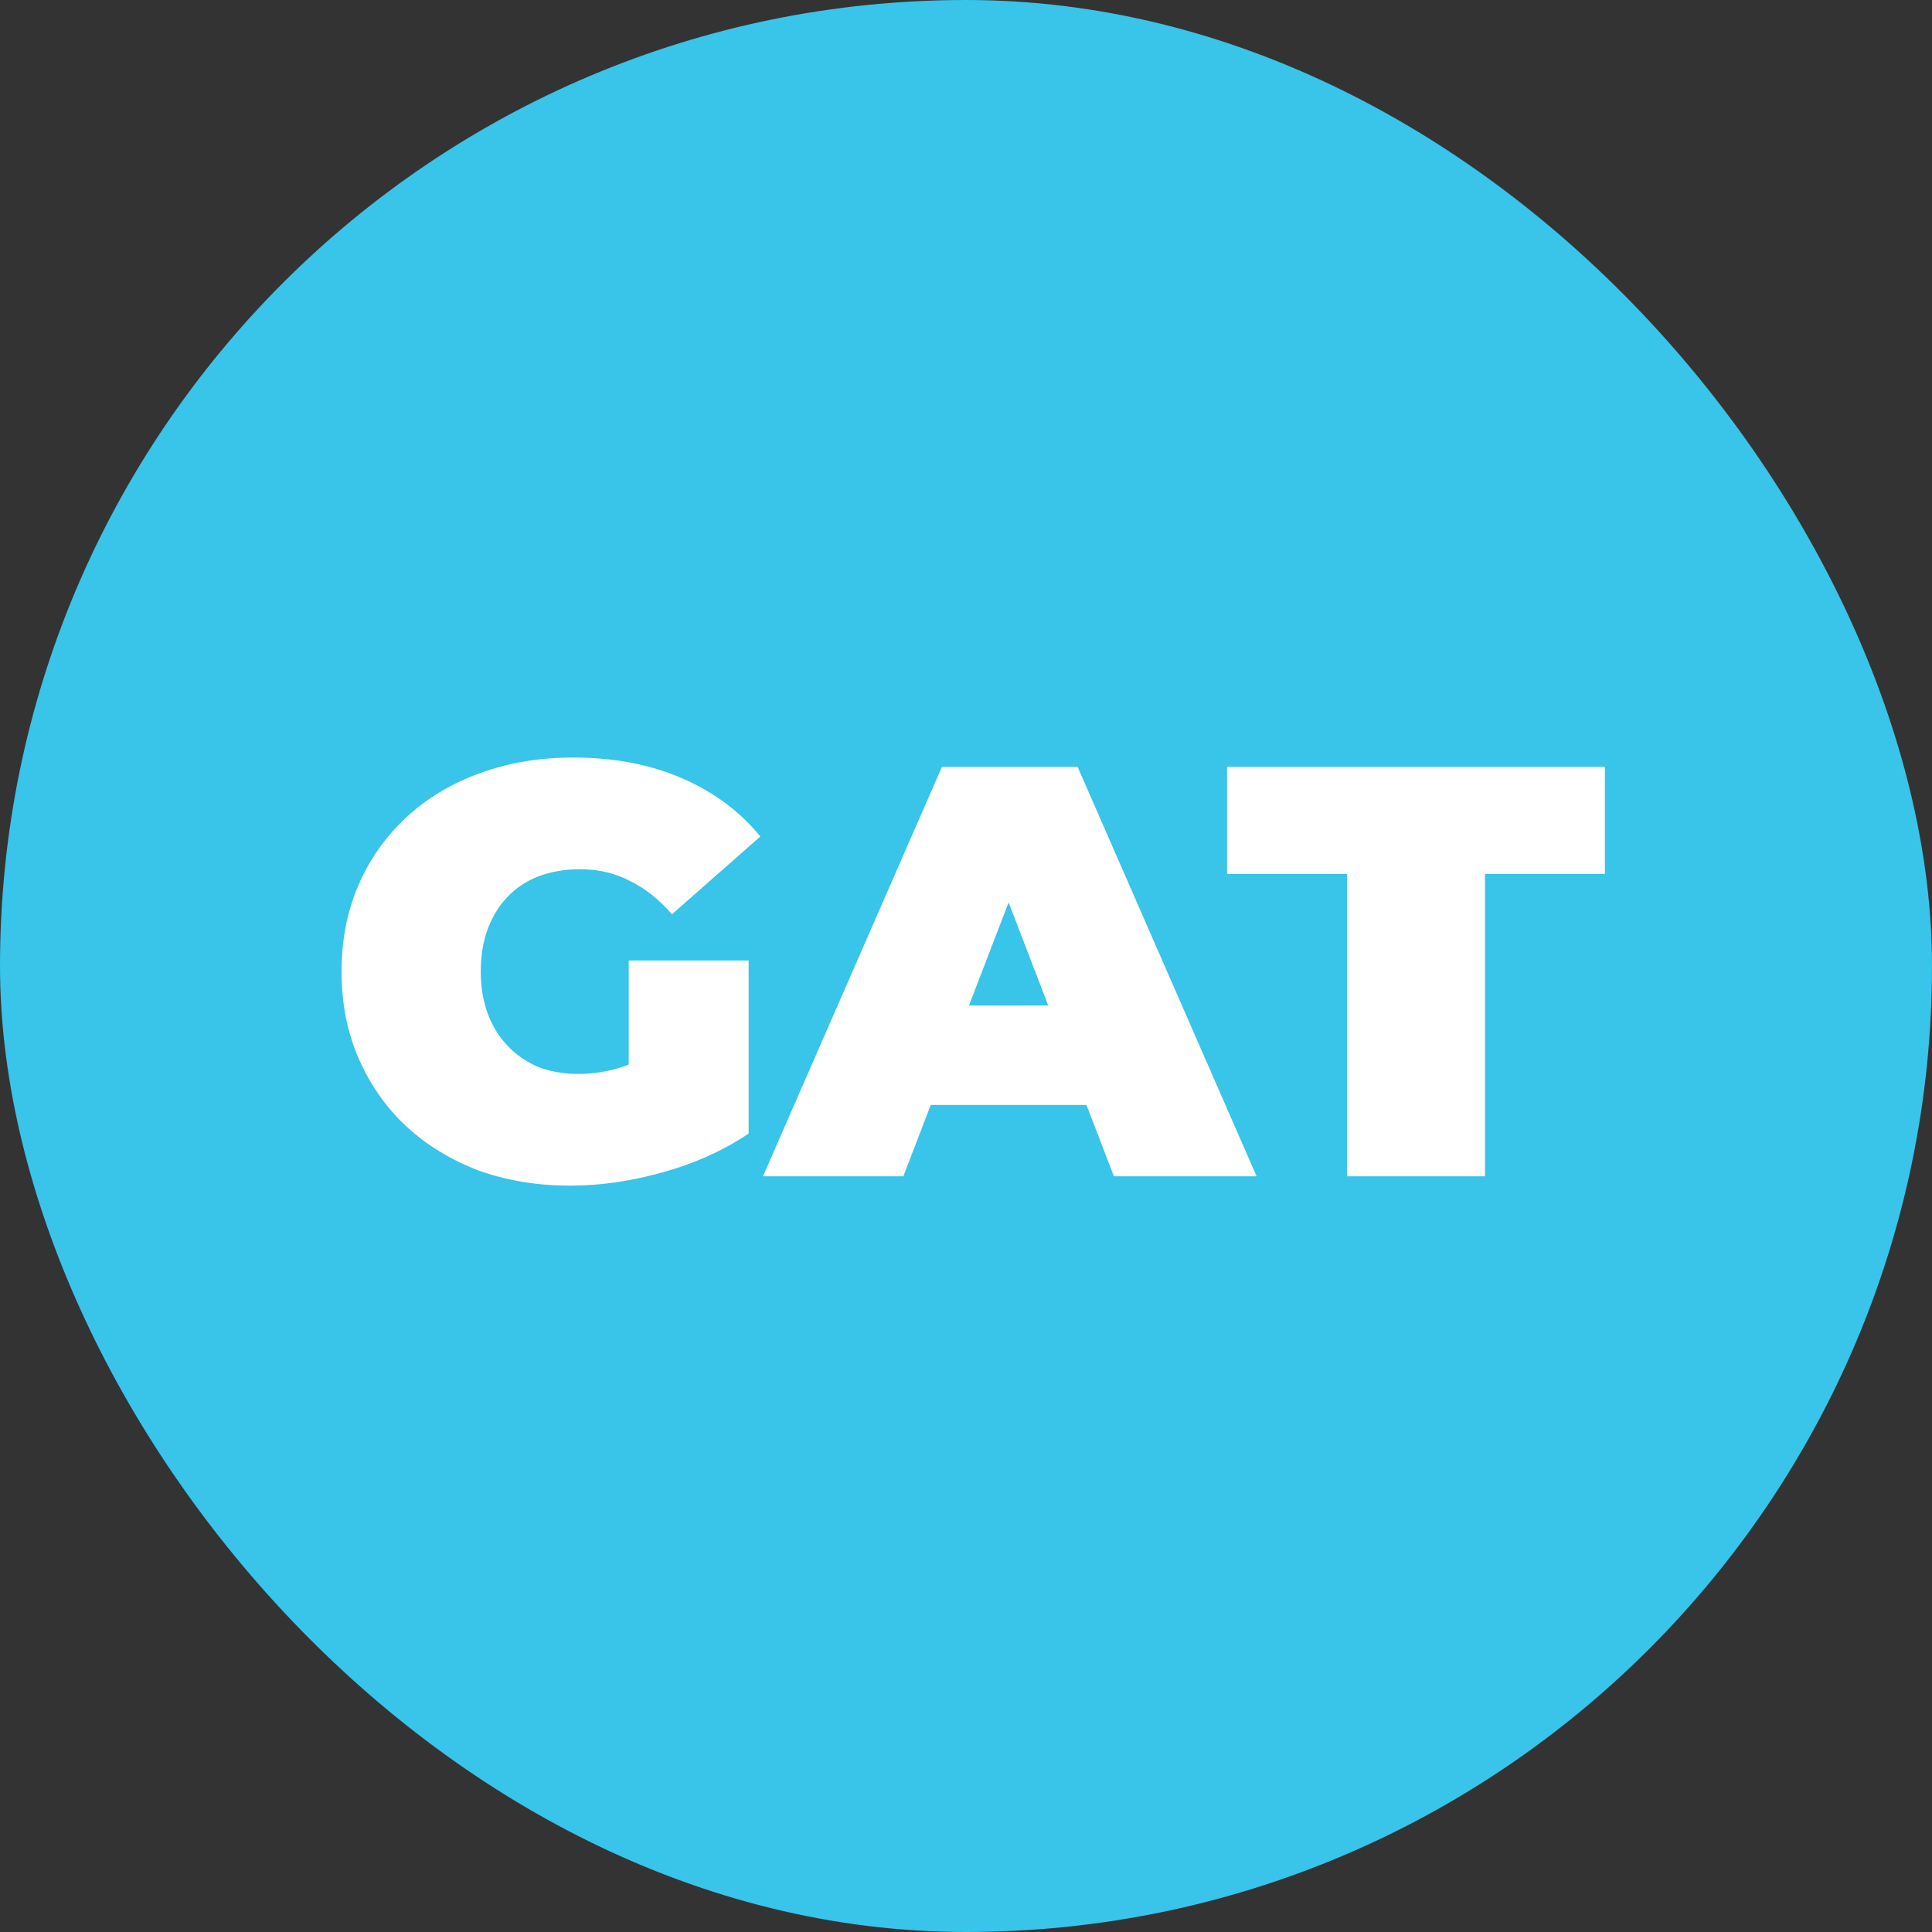
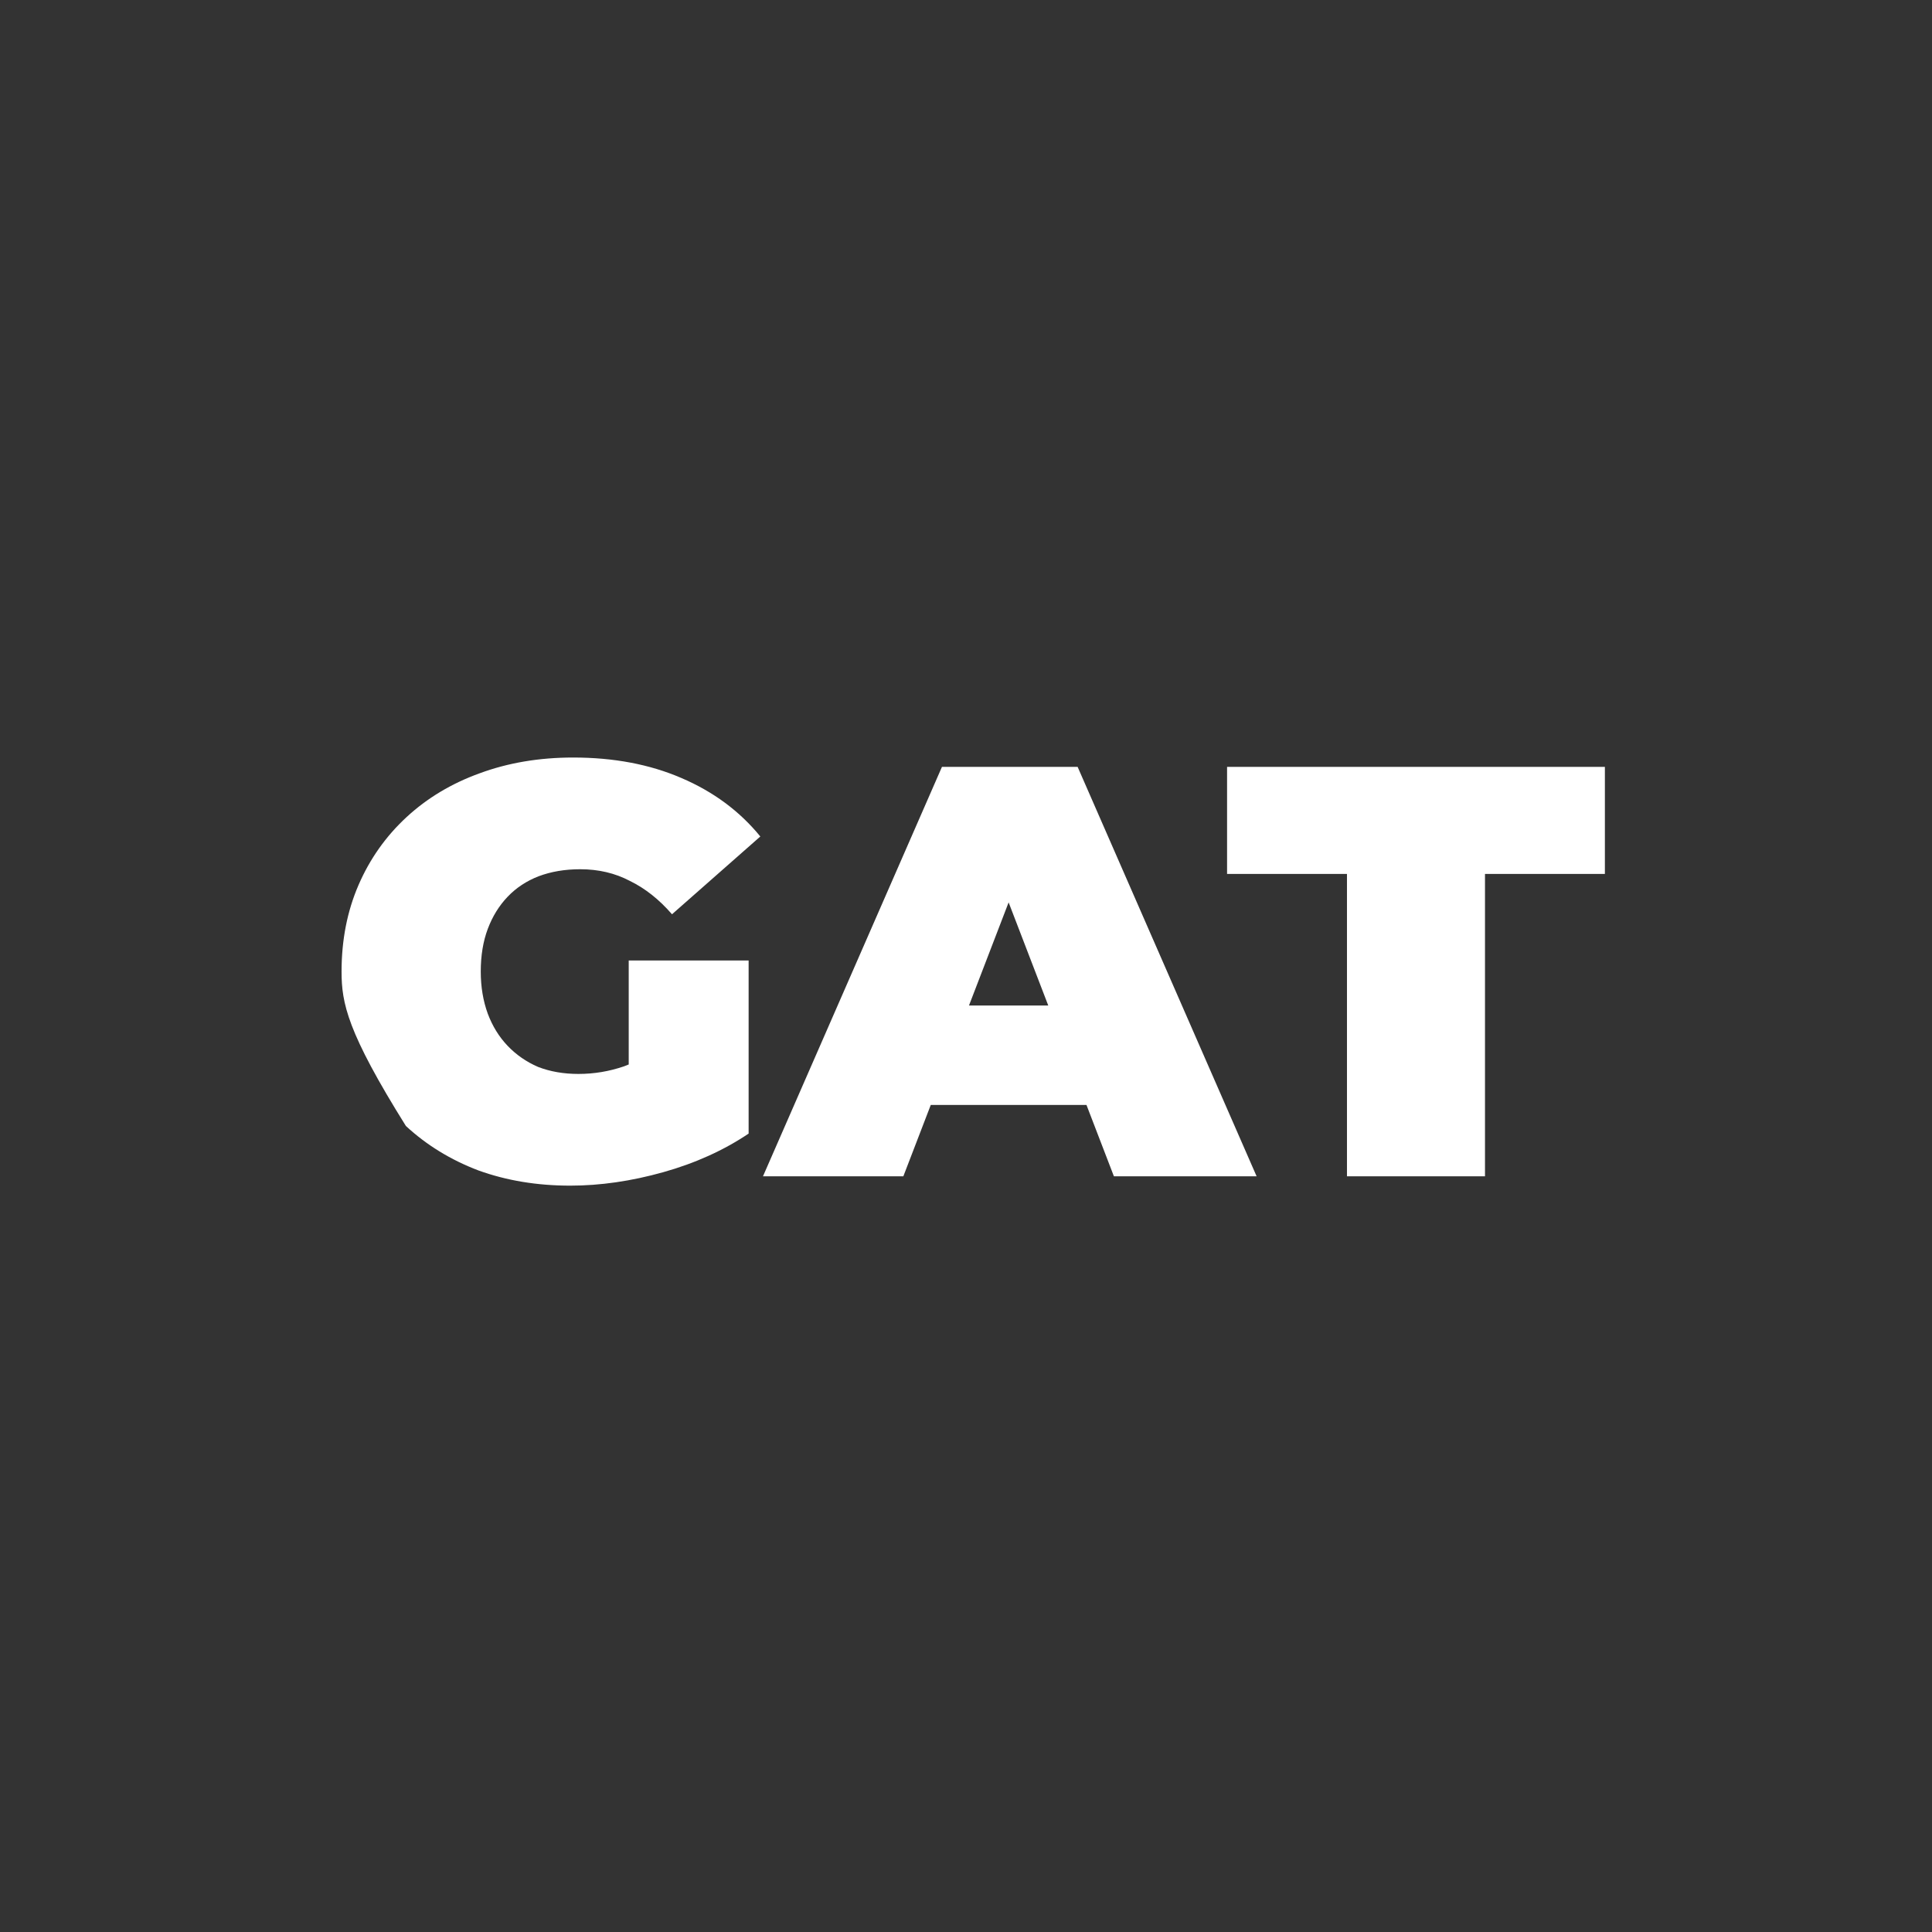
<svg xmlns="http://www.w3.org/2000/svg" width="294" height="294" viewBox="0 0 294 294" fill="none">
  <rect x="0" y="0" width="294" height="294" fill="#333333" stroke="none" />
-   <rect width="294" height="294" rx="147" fill="#39C4EA" />
-   <path d="M86.775 180.424C81.732 180.424 77.075 179.653 72.802 178.11C68.59 176.508 64.911 174.253 61.767 171.346C58.681 168.439 56.278 164.997 54.557 161.022C52.837 157.047 51.977 152.656 51.977 147.85C51.977 143.044 52.837 138.653 54.557 134.678C56.278 130.703 58.711 127.261 61.855 124.354C65 121.447 68.709 119.222 72.981 117.679C77.312 116.077 82.058 115.276 87.221 115.276C93.391 115.276 98.879 116.314 103.686 118.391C108.551 120.468 112.556 123.434 115.701 127.291L102.262 139.128C100.304 136.873 98.168 135.182 95.853 134.055C93.599 132.868 91.077 132.275 88.288 132.275C85.975 132.275 83.868 132.631 81.969 133.343C80.13 134.055 78.558 135.093 77.252 136.458C75.947 137.823 74.939 139.454 74.227 141.353C73.514 143.252 73.159 145.417 73.159 147.85C73.159 150.164 73.514 152.3 74.227 154.258C74.939 156.157 75.947 157.788 77.252 159.153C78.558 160.518 80.1 161.586 81.88 162.357C83.72 163.069 85.767 163.425 88.022 163.425C90.395 163.425 92.709 163.039 94.963 162.268C97.218 161.437 99.621 160.043 102.173 158.085L113.921 172.503C110.123 175.054 105.792 177.012 100.927 178.377C96.061 179.742 91.344 180.424 86.775 180.424ZM95.675 169.833V146.159H113.921V172.503L95.675 169.833ZM116.106 179L143.34 116.7H163.988L191.222 179H169.506L149.392 126.668H157.58L137.466 179H116.106ZM132.304 168.142L137.644 153.012H166.302L171.642 168.142H132.304ZM204.973 179V132.987H186.728V116.7H244.222V132.987H225.977V179H204.973Z" fill="white" />
+   <path d="M86.775 180.424C81.732 180.424 77.075 179.653 72.802 178.11C68.59 176.508 64.911 174.253 61.767 171.346C52.837 157.047 51.977 152.656 51.977 147.85C51.977 143.044 52.837 138.653 54.557 134.678C56.278 130.703 58.711 127.261 61.855 124.354C65 121.447 68.709 119.222 72.981 117.679C77.312 116.077 82.058 115.276 87.221 115.276C93.391 115.276 98.879 116.314 103.686 118.391C108.551 120.468 112.556 123.434 115.701 127.291L102.262 139.128C100.304 136.873 98.168 135.182 95.853 134.055C93.599 132.868 91.077 132.275 88.288 132.275C85.975 132.275 83.868 132.631 81.969 133.343C80.13 134.055 78.558 135.093 77.252 136.458C75.947 137.823 74.939 139.454 74.227 141.353C73.514 143.252 73.159 145.417 73.159 147.85C73.159 150.164 73.514 152.3 74.227 154.258C74.939 156.157 75.947 157.788 77.252 159.153C78.558 160.518 80.1 161.586 81.88 162.357C83.72 163.069 85.767 163.425 88.022 163.425C90.395 163.425 92.709 163.039 94.963 162.268C97.218 161.437 99.621 160.043 102.173 158.085L113.921 172.503C110.123 175.054 105.792 177.012 100.927 178.377C96.061 179.742 91.344 180.424 86.775 180.424ZM95.675 169.833V146.159H113.921V172.503L95.675 169.833ZM116.106 179L143.34 116.7H163.988L191.222 179H169.506L149.392 126.668H157.58L137.466 179H116.106ZM132.304 168.142L137.644 153.012H166.302L171.642 168.142H132.304ZM204.973 179V132.987H186.728V116.7H244.222V132.987H225.977V179H204.973Z" fill="white" />
</svg>